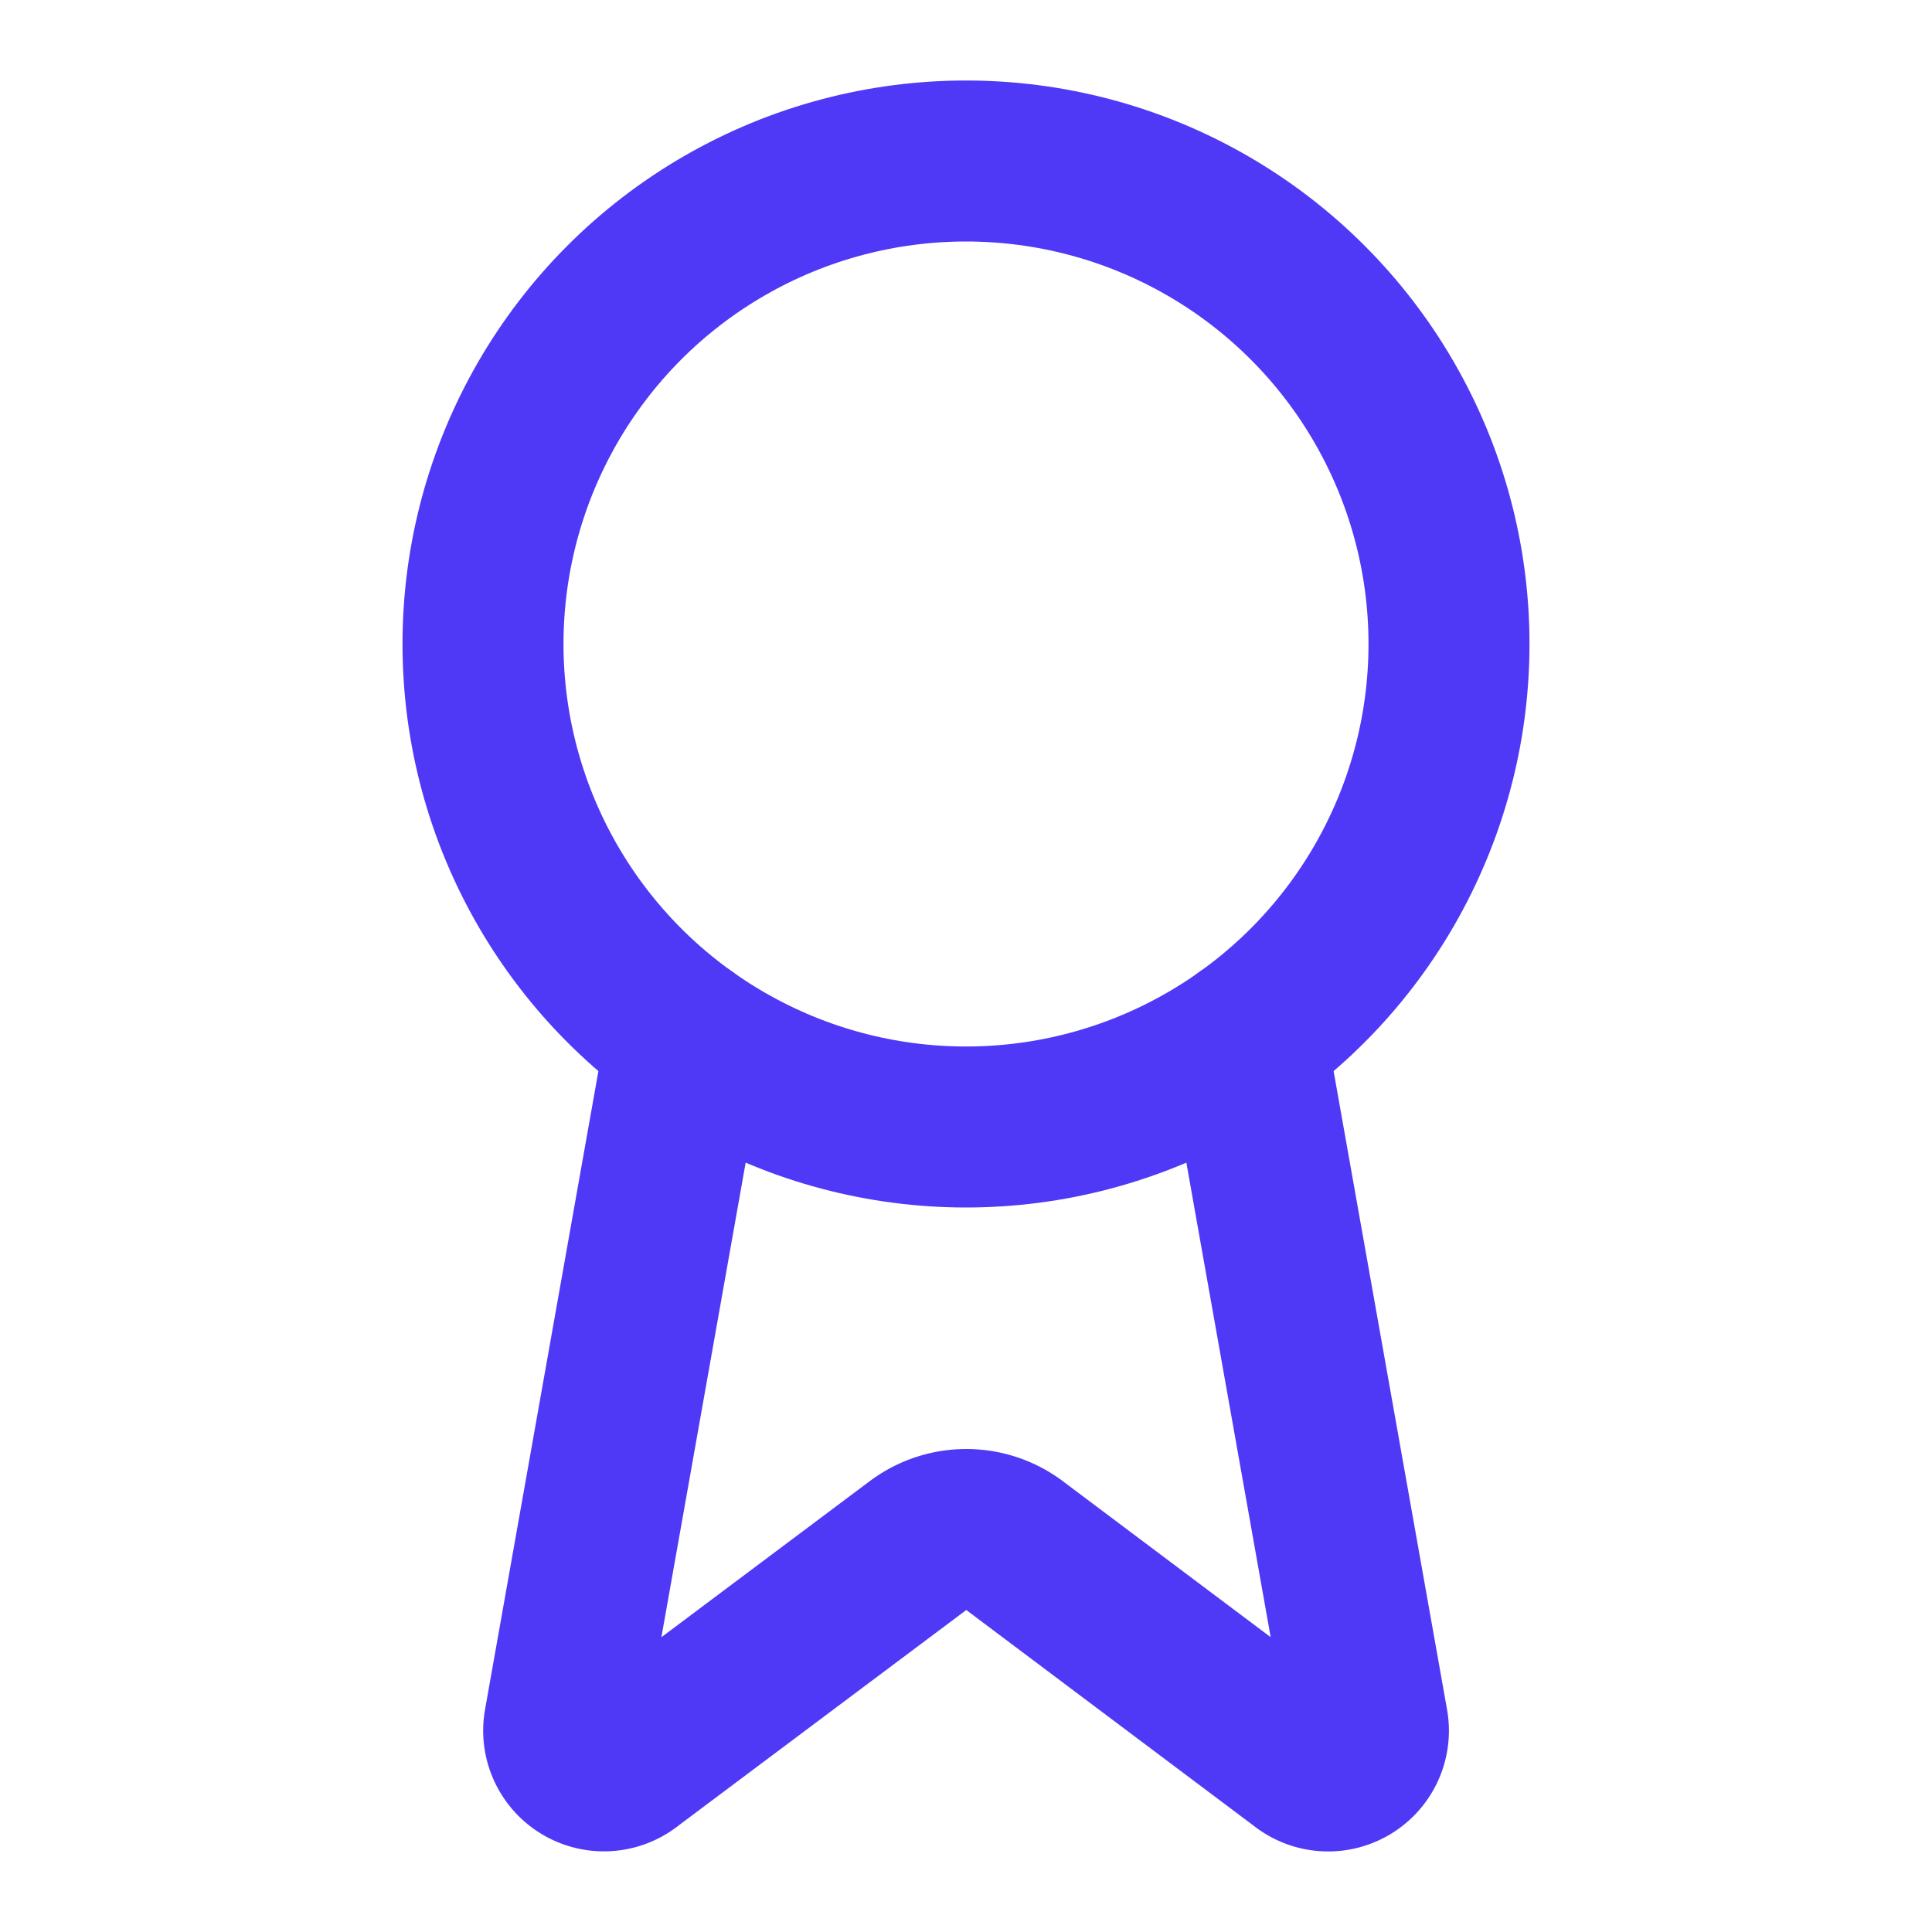
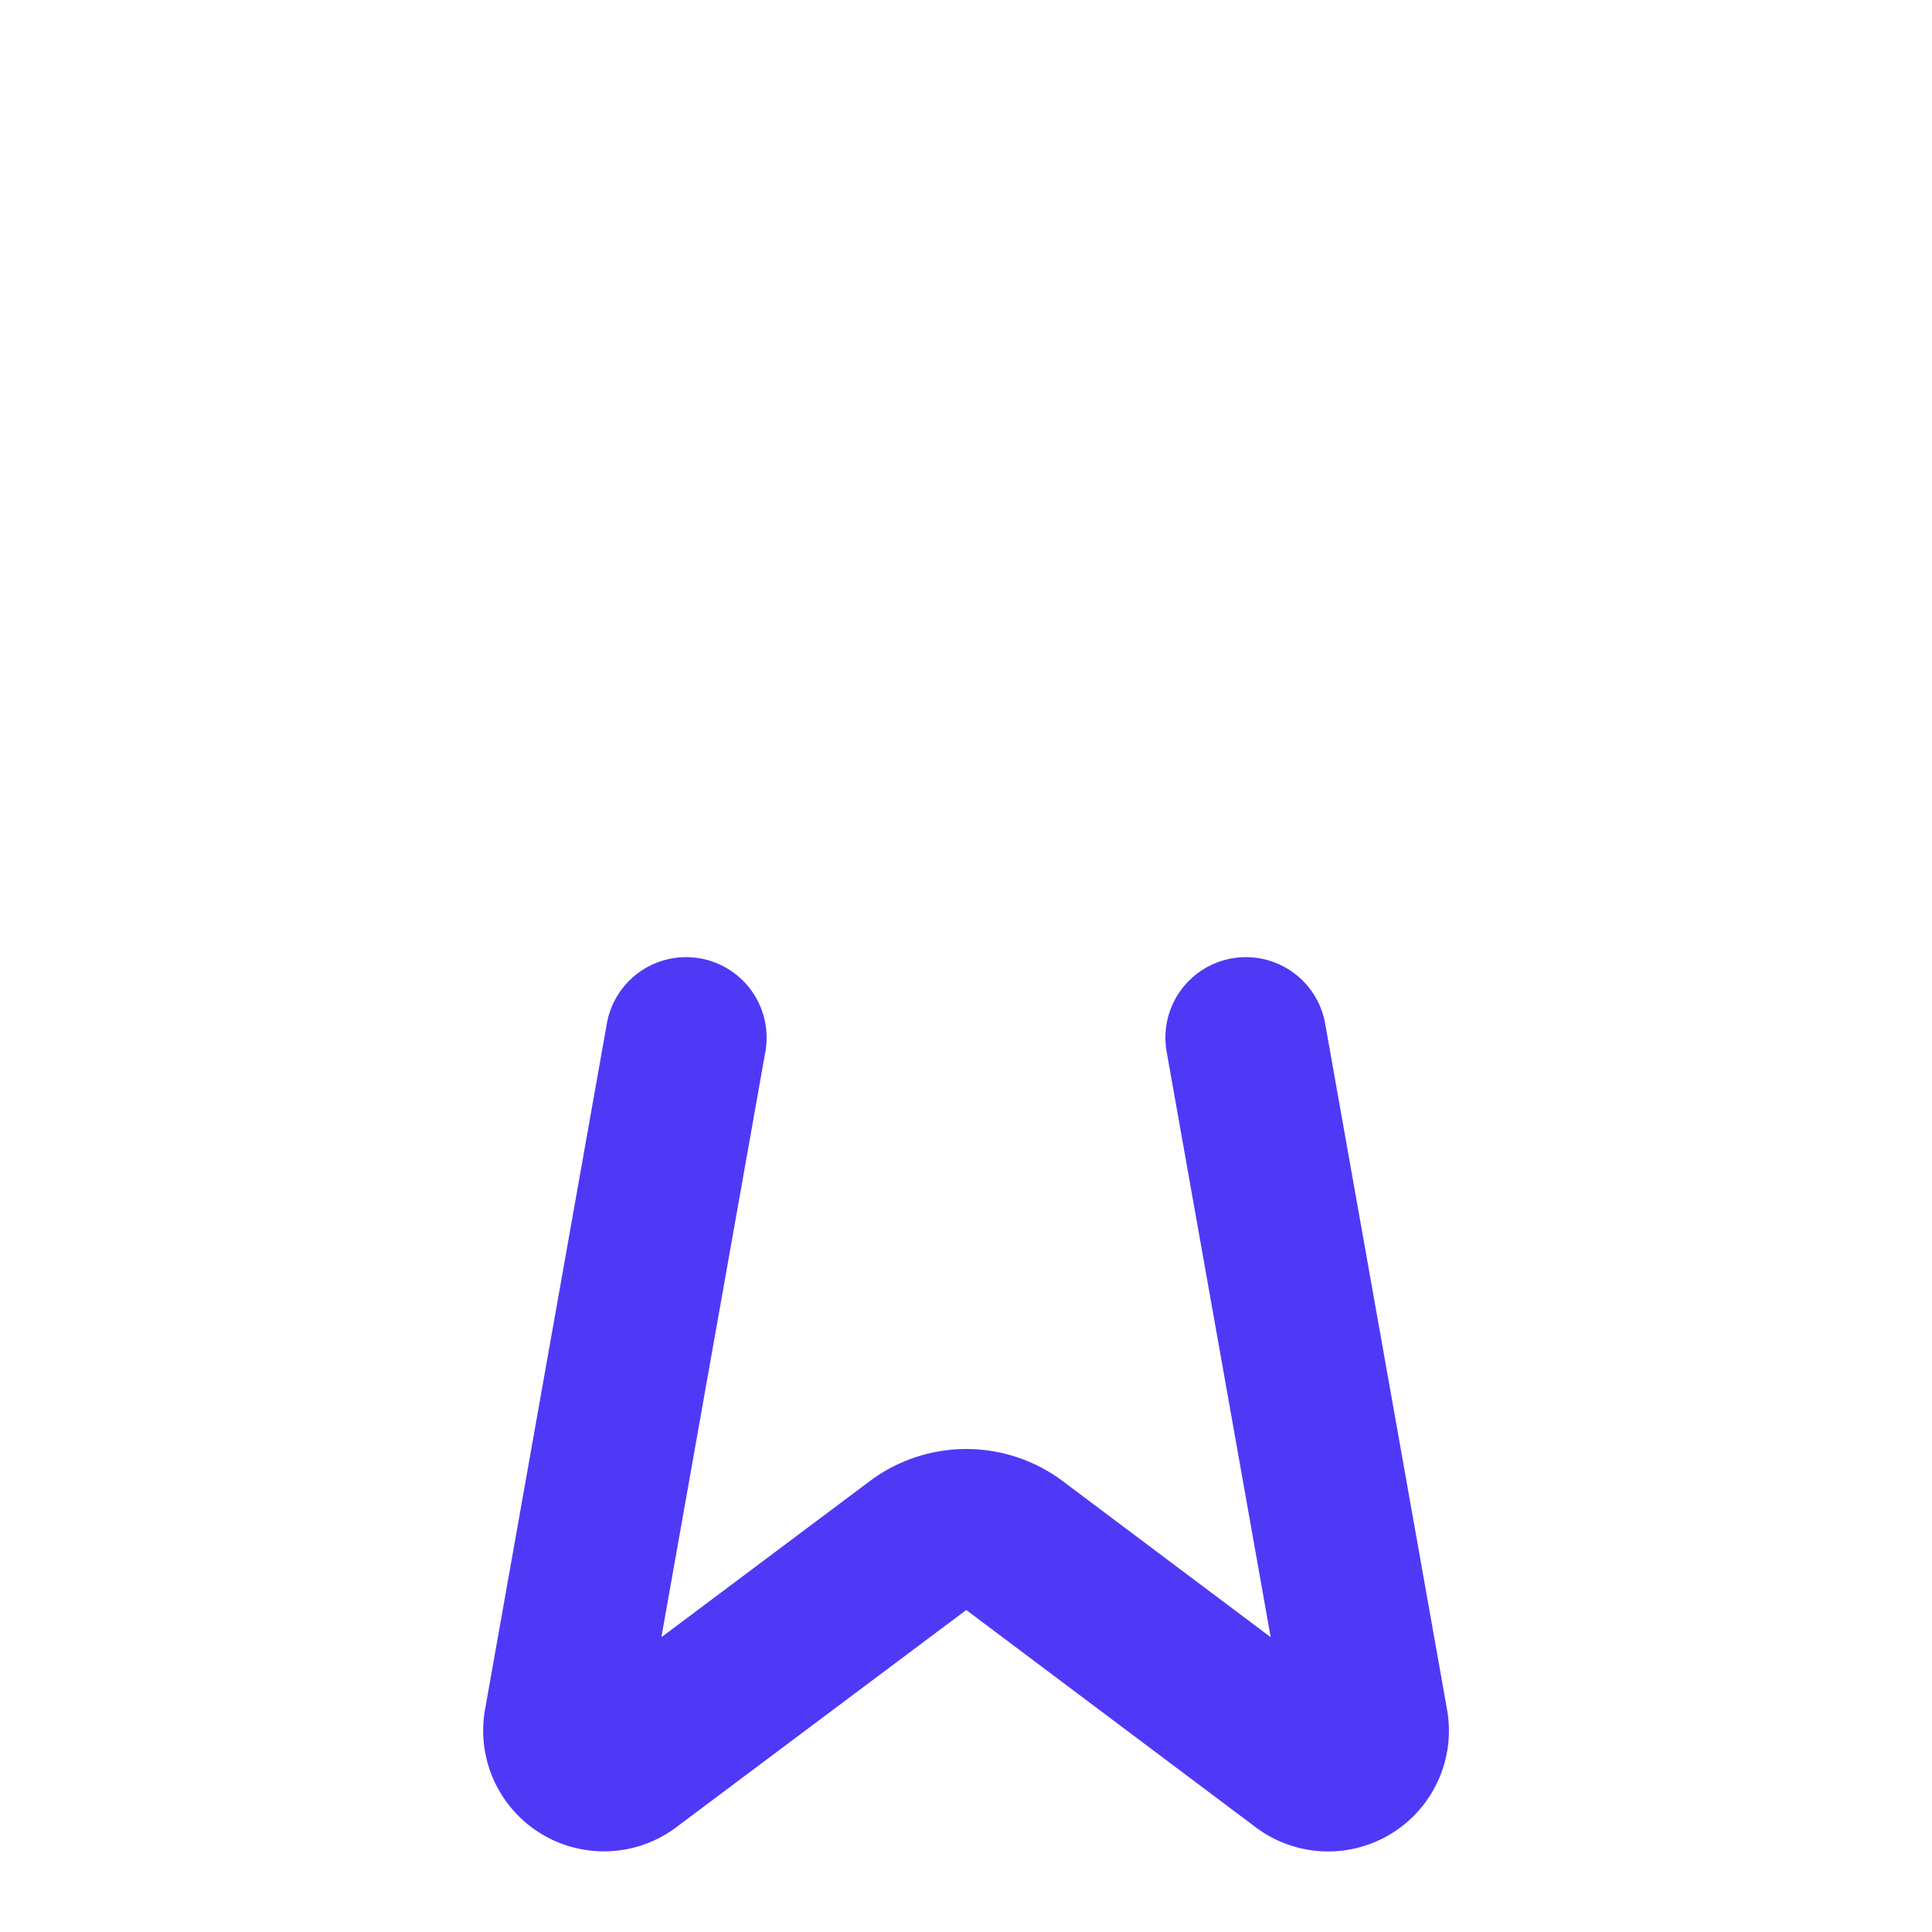
<svg xmlns="http://www.w3.org/2000/svg" width="24" height="24" viewBox="0 0 24 24" fill="none" stroke="#4f39f6" stroke-width="2" stroke-linecap="round" stroke-linejoin="round">
  <path d="m15.477 12.89 1.515 8.526a.5.5 0 0 1-.81.47l-3.58-2.687a1 1 0 0 0-1.197 0l-3.586 2.686a.5.5 0 0 1-.81-.469l1.514-8.526" />
-   <circle cx="12" cy="8" r="6" />
</svg>